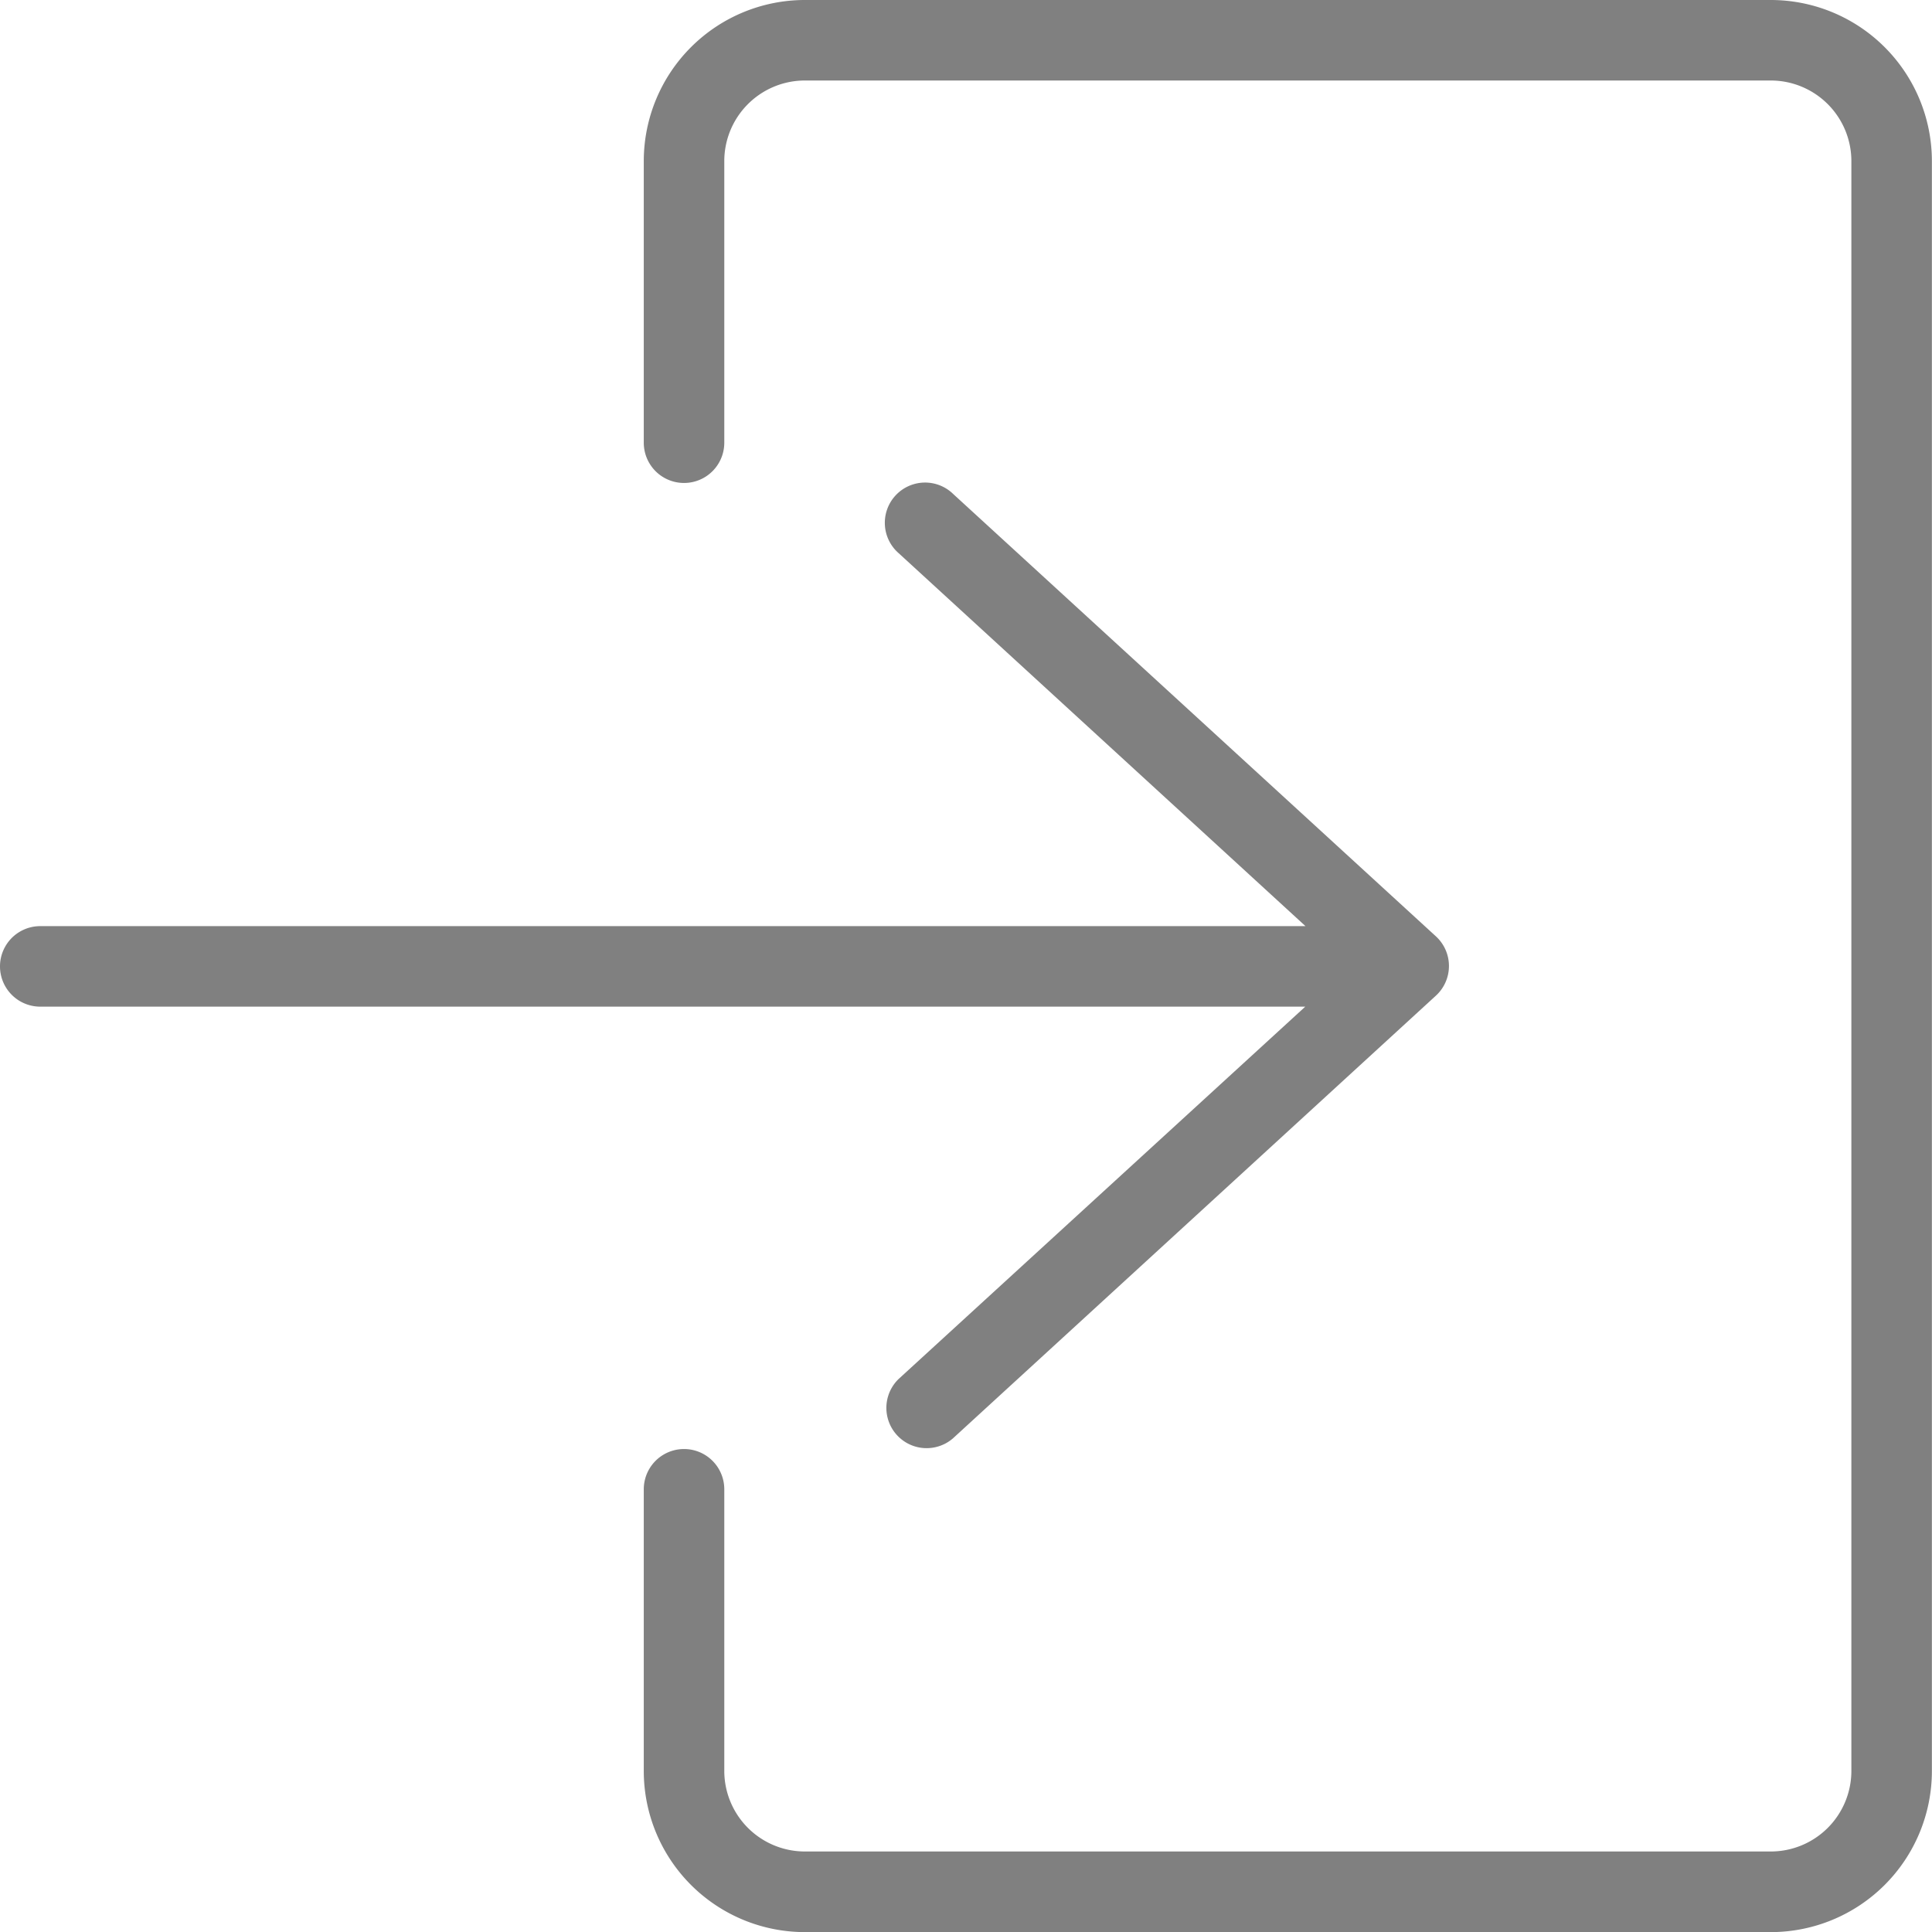
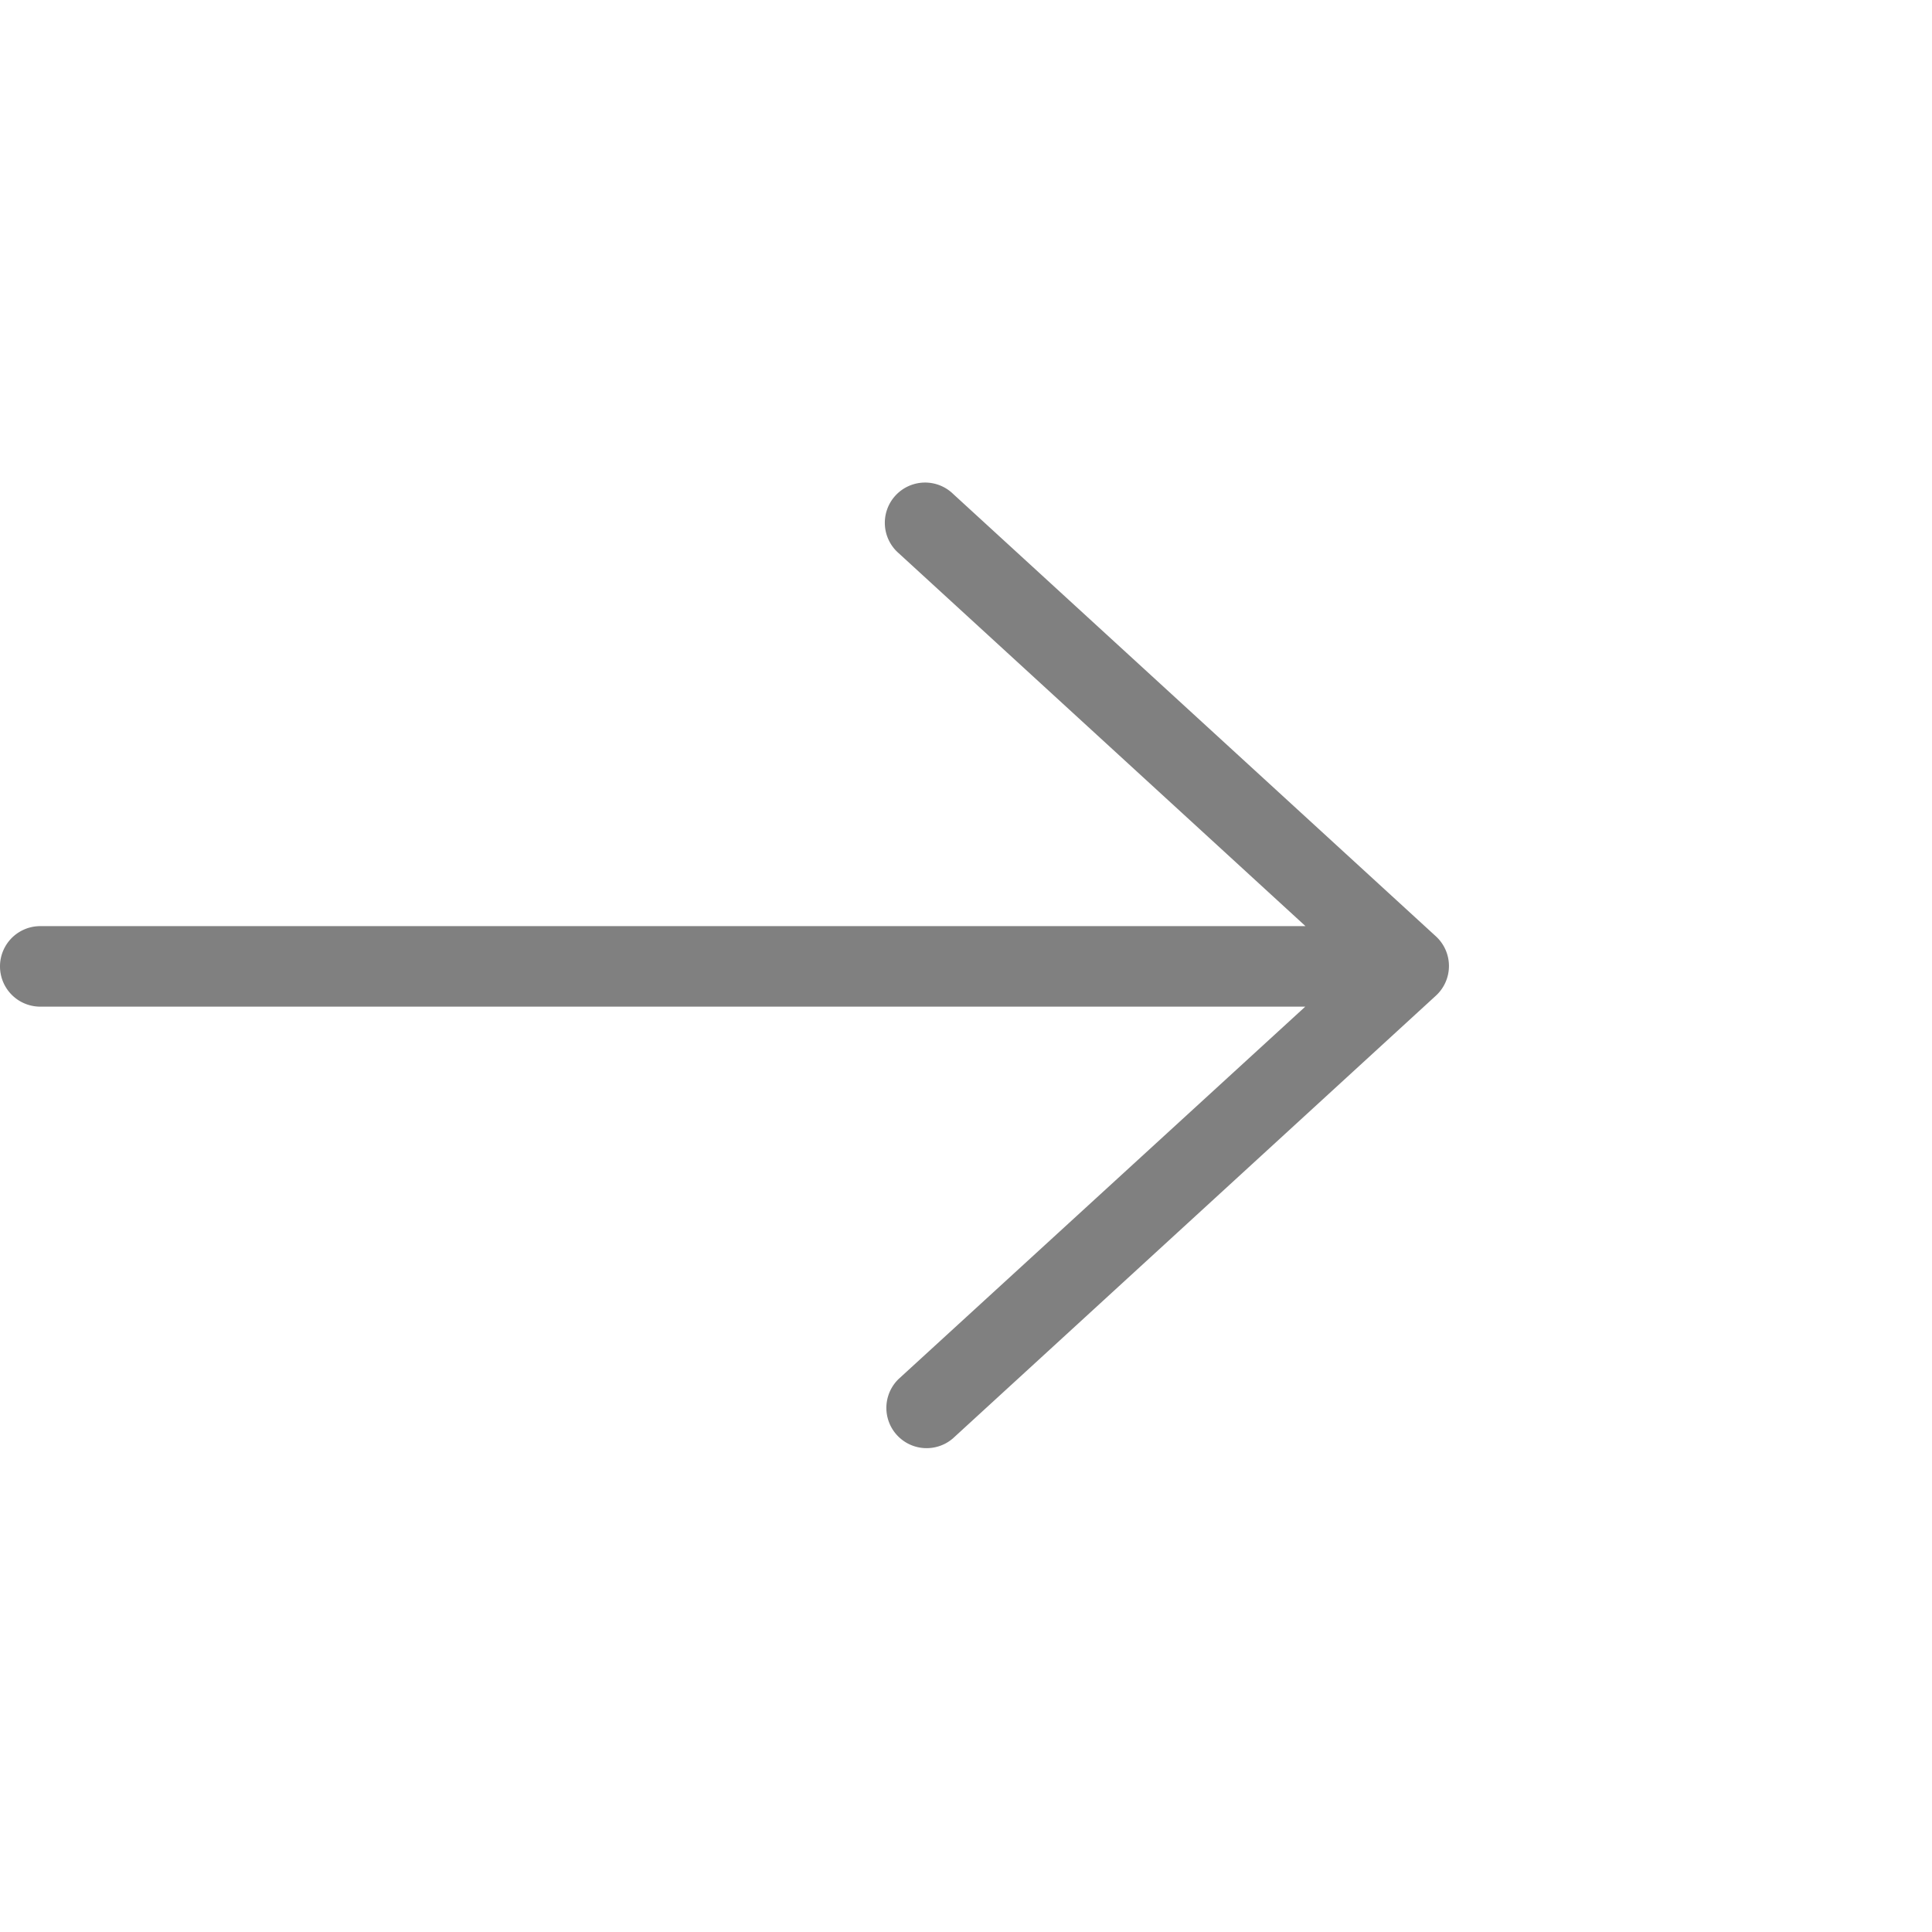
<svg xmlns="http://www.w3.org/2000/svg" id="login" viewBox="0 0 17.229 17.229">
  <defs>
    <style>
      .cls-1 {
        fill: gray;
      }
    </style>
  </defs>
  <g id="Group_5" data-name="Group 5">
    <g id="Group_4" data-name="Group 4">
-       <path id="Path_10" data-name="Path 10" class="cls-1" d="M180.716,0H172.1a1.437,1.437,0,0,0-1.436,1.436V3.948a.359.359,0,1,0,.718,0V1.436A.719.719,0,0,1,172.1.718h8.615a.719.719,0,0,1,.718.718V15.793a.719.719,0,0,1-.718.718H172.1a.719.719,0,0,1-.718-.718V13.281a.359.359,0,1,0-.718,0v2.513a1.437,1.437,0,0,0,1.436,1.436h8.615a1.437,1.437,0,0,0,1.436-1.436V1.436A1.437,1.437,0,0,0,180.716,0Z" transform="translate(-164.923)" />
      <path id="Path_11" data-name="Path 11" class="cls-1" d="M8.013,135.993a.359.359,0,0,0,.485.529l4.307-3.948a.359.359,0,0,0,0-.529L8.5,128.1a.359.359,0,1,0-.485.529l3.627,3.325H.359a.359.359,0,1,0,0,.718H11.64Z" transform="translate(0 -123.695)" />
    </g>
  </g>
</svg>